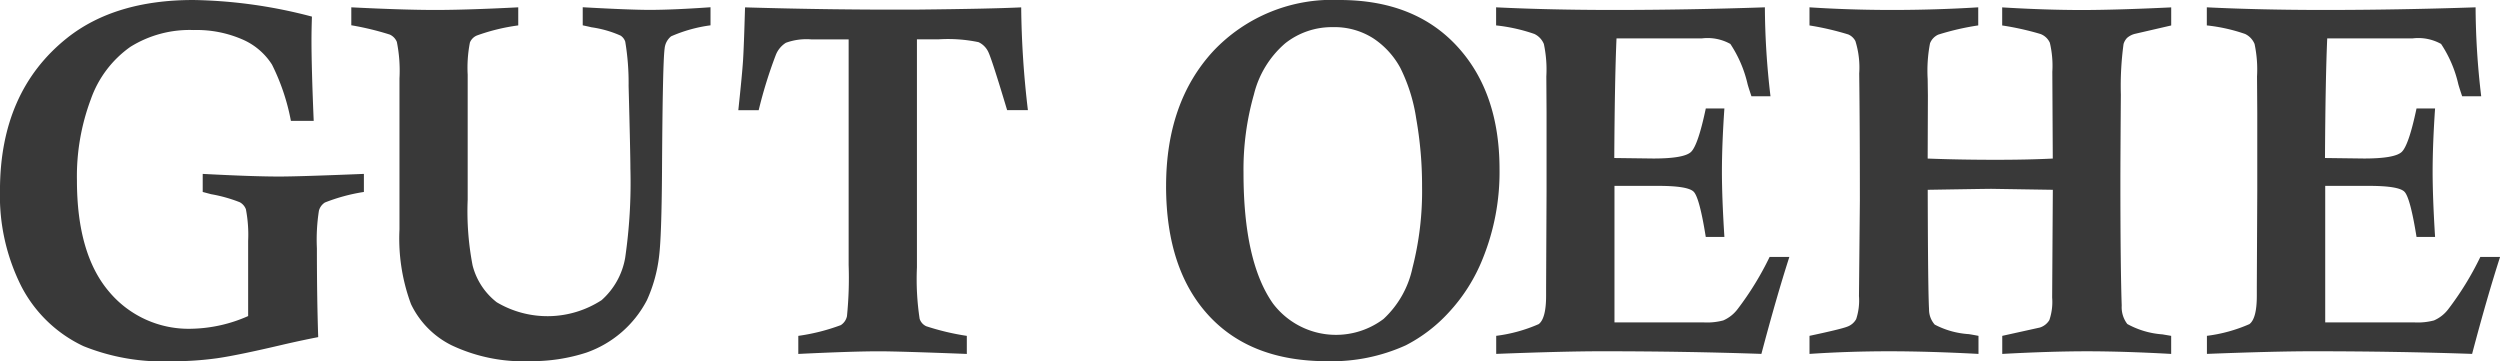
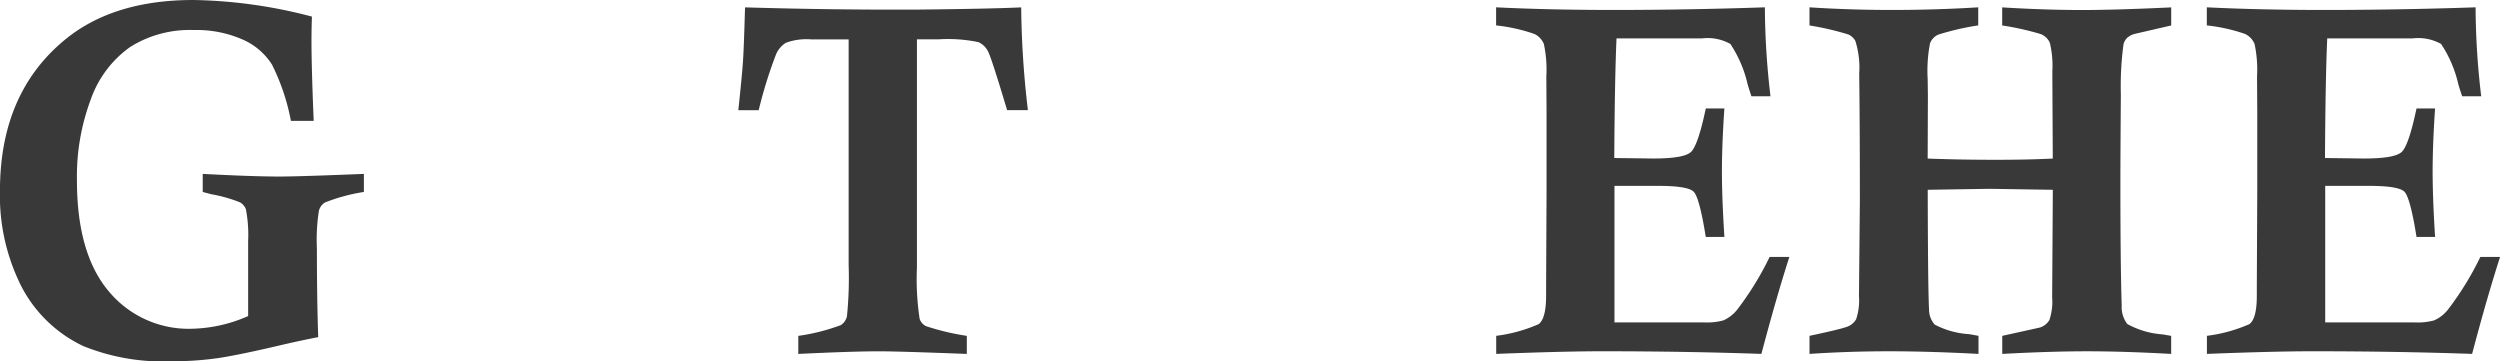
<svg xmlns="http://www.w3.org/2000/svg" width="190" height="27.453" viewBox="0 0 190 27.453">
  <g transform="translate(-53.705 -41.303)">
    <path d="M192.074,1376.56v1.373a13.8,13.8,0,0,0-2.96.8,1.052,1.052,0,0,0-.459.631,14.26,14.26,0,0,0-.153,2.854q0,3.82.1,6.747-1.156.223-2.534.538-3.606.852-5.2,1.074a24.53,24.53,0,0,1-3.409.223,16.107,16.107,0,0,1-6.7-1.15,10.2,10.2,0,0,1-4.711-4.529,15.3,15.3,0,0,1-1.632-7.294q0-7.517,5.085-11.583,3.64-2.9,9.609-2.9a37.377,37.377,0,0,1,9.015,1.262c-.024.731-.034,1.318-.034,1.763q0,2.172.169,6.163h-1.733a16.218,16.218,0,0,0-1.438-4.279,5.015,5.015,0,0,0-2.245-1.911,8.7,8.7,0,0,0-3.716-.715,8.511,8.511,0,0,0-4.806,1.28,8.2,8.2,0,0,0-2.994,3.963,16.672,16.672,0,0,0-1.063,6.172q0,5.568,2.407,8.427a7.876,7.876,0,0,0,6.335,2.859,11.088,11.088,0,0,0,4.27-.963v-5.707a10.32,10.32,0,0,0-.17-2.409,1.008,1.008,0,0,0-.468-.536,11.211,11.211,0,0,0-2.185-.612c-.136-.037-.347-.093-.63-.168v-1.373q3.91.206,5.885.2,1.446,0,6.362-.2" transform="translate(-110.713 -1322.041)" fill="#393939" />
-     <path d="M421.031,1370.06v-1.374q3.98.2,6.378.2t6.31-.2v1.374a15.077,15.077,0,0,0-3.129.761.976.976,0,0,0-.544.538,9.952,9.952,0,0,0-.17,2.45v9.5a21.7,21.7,0,0,0,.373,4.992,5.163,5.163,0,0,0,1.835,2.8,7.557,7.557,0,0,0,7.966-.158,5.569,5.569,0,0,0,1.792-3.2,39.653,39.653,0,0,0,.4-6.812q0-1.115-.136-6.275a19.024,19.024,0,0,0-.255-3.359.875.875,0,0,0-.357-.463,8.266,8.266,0,0,0-2.212-.632q-.22-.054-.663-.148v-1.374q3.589.2,5.085.2,1.77,0,4.627-.2v1.374a11.047,11.047,0,0,0-2.994.835,1.348,1.348,0,0,0-.493.929q-.152,1.038-.2,9.447-.034,4.829-.22,6.33a11.162,11.162,0,0,1-.927,3.351,8.257,8.257,0,0,1-4.6,3.981,13.374,13.374,0,0,1-4.214.65,12.775,12.775,0,0,1-6.016-1.2,6.73,6.73,0,0,1-3.1-3.138,14.317,14.317,0,0,1-.875-5.67v-11.471a11.1,11.1,0,0,0-.2-2.785,1.05,1.05,0,0,0-.536-.556,21.686,21.686,0,0,0-2.917-.706" transform="translate(-340.627 -1326.826)" fill="#393939" />
    <path d="M725.763,1376.5h-1.582q-1.173-3.914-1.437-4.436a1.529,1.529,0,0,0-.74-.733,11.4,11.4,0,0,0-3.027-.214h-1.651v17.338a20.129,20.129,0,0,0,.205,3.9.938.938,0,0,0,.5.566,18.918,18.918,0,0,0,3.086.733v1.373q-5.187-.2-6.668-.2-2.007,0-6.139.2v-1.373a15.2,15.2,0,0,0,3.231-.817,1.068,1.068,0,0,0,.467-.676,29.049,29.049,0,0,0,.128-3.891v-17.15h-2.857a4.571,4.571,0,0,0-1.914.26,1.926,1.926,0,0,0-.773.946,34.441,34.441,0,0,0-1.293,4.177h-1.548q.291-2.73.358-3.767t.153-4.048q6.736.2,13.165.168,5.442-.056,7.823-.168a70.97,70.97,0,0,0,.51,7.815" transform="translate(-593.934 -1326.825)" fill="#393939" />
-     <path d="M1016.205,1377.476q0-6.366,3.58-10.254a12.419,12.419,0,0,1,9.6-3.89q5.681,0,8.921,3.5t3.24,9.364a17.491,17.491,0,0,1-1.276,6.793,13.143,13.143,0,0,1-2.593,4.1,11.639,11.639,0,0,1-3.257,2.487,13.611,13.611,0,0,1-5.987,1.207q-5.818,0-9.022-3.508t-3.207-9.8m5.885-1q0,6.756,2.244,9.931a6.007,6.007,0,0,0,8.394,1.17,7.376,7.376,0,0,0,2.2-3.871,23.458,23.458,0,0,0,.732-6.19,29.187,29.187,0,0,0-.443-5.159,12.9,12.9,0,0,0-1.208-3.862,6.269,6.269,0,0,0-2.049-2.244,5.48,5.48,0,0,0-3.1-.855,5.708,5.708,0,0,0-3.607,1.234,7.453,7.453,0,0,0-2.372,3.88,20.826,20.826,0,0,0-.791,5.966" transform="translate(-873.877 -1322.029)" fill="#393939" />
    <path d="M1257.266,1370.06v-1.374q4.1.2,8.92.2,5.583,0,11.507-.2a59.146,59.146,0,0,0,.426,6.757h-1.448q-.2-.592-.289-.906a9.26,9.26,0,0,0-1.312-3.068,3.557,3.557,0,0,0-2.146-.424h-6.507q-.137,3.127-.17,9.093l2.967.038q2.319,0,2.856-.492t1.133-3.313h1.413q-.188,2.73-.188,4.807,0,1.988.188,4.956H1273.2q-.477-2.992-.92-3.435t-2.677-.443h-3.341v10.375h6.769a4.773,4.773,0,0,0,1.5-.15,2.731,2.731,0,0,0,1.089-.86,23.026,23.026,0,0,0,2.433-3.965h1.5q-.985,3.06-2.125,7.369-5.8-.2-12.128-.2-2.874,0-8.027.2v-1.373a11.575,11.575,0,0,0,3.231-.891q.561-.428.562-2.154v-.631l.034-7.349v-5.941l-.017-2.747a9.3,9.3,0,0,0-.188-2.468,1.454,1.454,0,0,0-.722-.762,13.086,13.086,0,0,0-2.9-.648" transform="translate(-1089.857 -1326.826)" fill="#393939" />
    <path d="M1486.179,1370.06v-1.374q3.079.2,6.259.2,3.317,0,6.566-.2v1.374a19.932,19.932,0,0,0-3.036.7,1.2,1.2,0,0,0-.628.659,10.972,10.972,0,0,0-.179,2.71l.017,1.28-.017,4.77q2.414.094,5.17.094,2.484,0,4.338-.094l-.034-6.588a7.613,7.613,0,0,0-.188-2.209,1.264,1.264,0,0,0-.715-.67,21.333,21.333,0,0,0-2.908-.648v-1.374q3.287.2,6.046.2,2.589,0,6.8-.2v1.374l-2.73.631a1.432,1.432,0,0,0-.626.317,1.128,1.128,0,0,0-.266.463,23.694,23.694,0,0,0-.205,3.842q-.036,5.123-.035,6.682,0,6.349.1,9.355a2.094,2.094,0,0,0,.426,1.4,6.478,6.478,0,0,0,2.666.787l.667.113v1.373q-3.593-.2-6.4-.2-2.777,0-6.438.2v-1.373l2.858-.632a1.292,1.292,0,0,0,.722-.566,4.28,4.28,0,0,0,.213-1.717l.051-8.185-4.678-.074q-.323,0-4.83.074.017,7.592.1,9.076a1.729,1.729,0,0,0,.434,1.17,6.45,6.45,0,0,0,2.589.723q.239.036.735.13v1.373q-3.781-.2-6.78-.2-3.081,0-6.063.2v-1.373q2.349-.5,2.841-.687a1.259,1.259,0,0,0,.706-.584,4.51,4.51,0,0,0,.213-1.755l.068-7.239q0-5.66-.05-9.671a6.737,6.737,0,0,0-.29-2.468,1.108,1.108,0,0,0-.536-.5,21.505,21.505,0,0,0-2.951-.686" transform="translate(-1294.953 -1326.826)" fill="#393939" />
    <path d="M1776.42,1370.06v-1.374q4.1.2,8.92.2,5.583,0,11.507-.2a58.785,58.785,0,0,0,.426,6.757h-1.448q-.2-.592-.289-.906a9.256,9.256,0,0,0-1.311-3.068,3.56,3.56,0,0,0-2.147-.424h-6.507q-.137,3.127-.17,9.093l2.967.038q2.317,0,2.856-.492t1.134-3.313h1.41q-.186,2.73-.186,4.807,0,1.988.186,4.956h-1.41q-.479-2.992-.921-3.435t-2.677-.443h-3.342v10.375h6.768a4.778,4.778,0,0,0,1.5-.15,2.731,2.731,0,0,0,1.089-.86,23.026,23.026,0,0,0,2.433-3.965h1.5q-.988,3.06-2.126,7.369-5.8-.2-12.127-.2-2.874,0-8.027.2v-1.373a11.57,11.57,0,0,0,3.231-.891q.562-.428.561-2.154v-.631l.034-7.349v-5.941l-.018-2.747a9.317,9.317,0,0,0-.187-2.468,1.454,1.454,0,0,0-.722-.762,13.1,13.1,0,0,0-2.9-.648" transform="translate(-1554.997 -1326.826)" fill="#393939" />
  </g>
</svg>